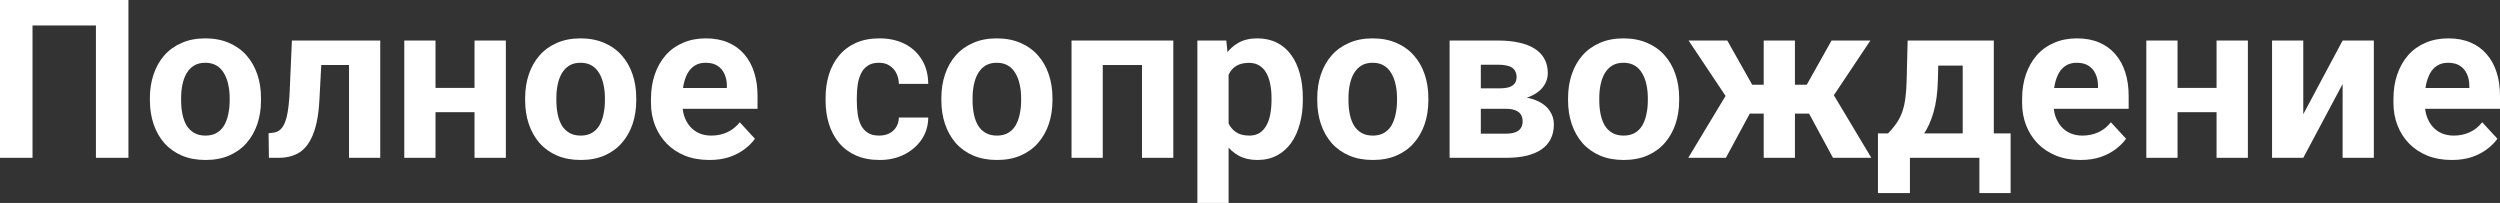
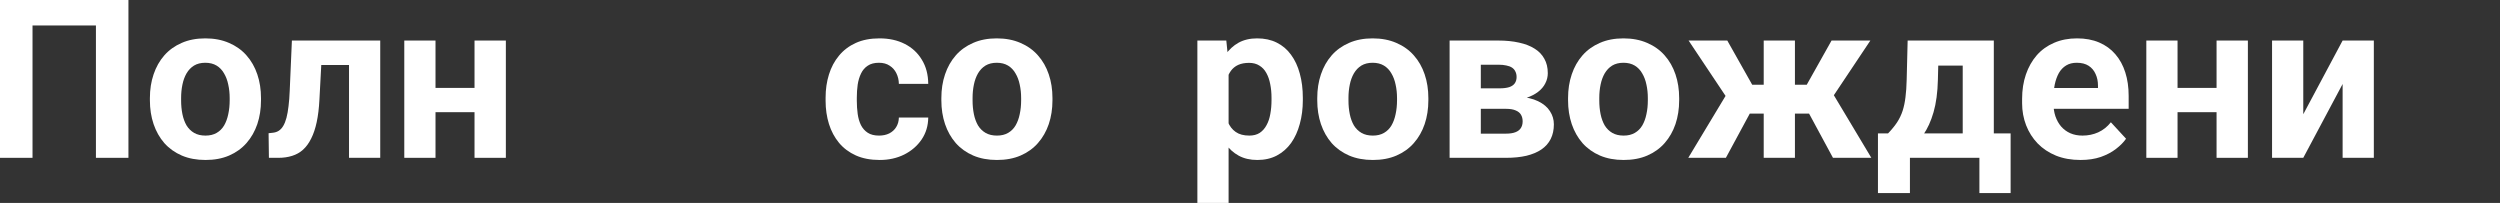
<svg xmlns="http://www.w3.org/2000/svg" viewBox="0 0 247.769 20.109" fill="none">
  <rect x="0" y="0" width="247.769" height="20.109" fill="#333333" stroke="none" />
-   <path d="M242.999 15.855C242.097 15.855 241.287 15.712 240.571 15.426C239.855 15.132 239.247 14.728 238.745 14.212C238.251 13.696 237.871 13.098 237.607 12.418C237.342 11.73 237.209 11 237.209 10.227V9.797C237.209 8.916 237.334 8.11 237.585 7.38C237.836 6.649 238.194 6.016 238.659 5.479C239.132 4.941 239.705 4.53 240.378 4.243C241.051 3.95 241.81 3.803 242.655 3.803C243.479 3.803 244.209 3.939 244.847 4.211C245.484 4.483 246.018 4.87 246.447 5.371C246.884 5.872 247.214 6.474 247.436 7.176C247.658 7.87 247.769 8.644 247.769 9.496V10.785H238.53V8.723H244.728V8.486C244.728 8.057 244.65 7.674 244.492 7.337C244.342 6.993 244.113 6.721 243.805 6.521C243.497 6.32 243.103 6.22 242.623 6.22C242.215 6.22 241.864 6.309 241.57 6.488C241.277 6.667 241.037 6.918 240.851 7.24C240.671 7.563 240.536 7.942 240.442 8.379C240.356 8.809 240.314 9.281 240.314 9.797V10.227C240.314 10.692 240.378 11.122 240.507 11.516C240.643 11.91 240.833 12.25 241.076 12.536C241.327 12.823 241.628 13.045 241.978 13.202C242.337 13.36 242.741 13.438 243.192 13.438C243.751 13.438 244.27 13.331 244.75 13.116C245.237 12.894 245.656 12.561 246.007 12.117L247.511 13.75C247.267 14.101 246.934 14.437 246.512 14.76C246.096 15.082 245.595 15.347 245.008 15.555C244.421 15.755 243.751 15.855 242.999 15.855Z" fill="white" />
  <path d="M228.272 11.322L232.171 4.018H235.265V15.641H232.171V8.325L228.272 15.641H225.178V4.018H228.272V11.322Z" fill="white" />
  <path d="M220.688 8.712V11.118H214.779V8.712H220.688ZM215.811 4.018V15.641H212.717V4.018H215.811ZM222.782 4.018V15.641H219.678V4.018H222.782Z" fill="white" />
  <path d="M206.196 15.855C205.294 15.855 204.485 15.712 203.769 15.426C203.052 15.132 202.444 14.728 201.942 14.212C201.448 13.696 201.069 13.098 200.804 12.418C200.539 11.73 200.406 11 200.406 10.227V9.797C200.406 8.916 200.532 8.11 200.782 7.38C201.033 6.649 201.391 6.016 201.856 5.479C202.329 4.941 202.902 4.53 203.575 4.243C204.248 3.95 205.007 3.803 205.852 3.803C206.676 3.803 207.407 3.939 208.044 4.211C208.681 4.483 209.215 4.87 209.644 5.371C210.081 5.872 210.411 6.474 210.633 7.176C210.855 7.87 210.966 8.644 210.966 9.496V10.785H201.728V8.723H207.926V8.486C207.926 8.057 207.847 7.674 207.689 7.337C207.539 6.993 207.31 6.721 207.002 6.521C206.694 6.32 206.3 6.22 205.82 6.22C205.412 6.22 205.061 6.309 204.767 6.488C204.474 6.667 204.234 6.918 204.048 7.24C203.869 7.563 203.733 7.942 203.64 8.379C203.554 8.809 203.511 9.281 203.511 9.797V10.227C203.511 10.692 203.575 11.122 203.704 11.516C203.84 11.91 204.03 12.25 204.273 12.536C204.524 12.823 204.825 13.045 205.176 13.202C205.534 13.36 205.938 13.438 206.39 13.438C206.948 13.438 207.467 13.331 207.947 13.116C208.434 12.894 208.853 12.561 209.204 12.117L210.708 13.75C210.464 14.101 210.131 14.437 209.709 14.76C209.294 15.082 208.792 15.347 208.205 15.555C207.618 15.755 206.948 15.855 206.196 15.855Z" fill="white" />
  <path d="M189.062 4.018H192.156L192.06 7.906C192.031 9.152 191.888 10.223 191.63 11.118C191.372 12.013 191.028 12.765 190.599 13.374C190.169 13.983 189.678 14.47 189.127 14.835C188.583 15.193 188.01 15.462 187.408 15.641H186.828L186.796 13.256L187.118 13.224C187.483 12.844 187.784 12.475 188.021 12.117C188.257 11.752 188.439 11.369 188.568 10.968C188.697 10.567 188.79 10.119 188.848 9.625C188.912 9.131 188.951 8.558 188.966 7.906L189.062 4.018ZM189.9 4.018H197.602V15.641H194.52V6.499H189.9V4.018ZM186.119 13.224H199.268V19.132H196.174V15.641H189.288V19.132H186.119V13.224Z" fill="white" />
  <path d="M172.186 11.258L167.352 4.018H171.188L173.658 8.4H175.882L175.506 11.258H172.186ZM173.701 10.731L171.048 15.641H167.32L171.177 9.238L173.701 10.731ZM177.891 4.018V15.641H174.797V4.018H177.891ZM185.367 4.018L180.533 11.258H177.214L176.838 8.4H179.061L181.521 4.018H185.367ZM181.661 15.641L179.008 10.731L181.629 9.238L185.464 15.641H181.661Z" fill="white" />
  <path d="M155.407 9.947V9.722C155.407 8.869 155.529 8.085 155.772 7.369C156.016 6.646 156.37 6.019 156.836 5.489C157.302 4.959 157.874 4.548 158.555 4.254C159.235 3.953 160.016 3.803 160.896 3.803C161.777 3.803 162.562 3.953 163.249 4.254C163.937 4.548 164.513 4.959 164.979 5.489C165.451 6.019 165.809 6.646 166.053 7.369C166.296 8.085 166.418 8.869 166.418 9.722V9.947C166.418 10.792 166.296 11.576 166.053 12.3C165.809 13.016 165.451 13.643 164.979 14.18C164.513 14.71 163.94 15.121 163.26 15.415C162.579 15.709 161.799 15.855 160.918 15.855C160.037 15.855 159.253 15.709 158.565 15.415C157.885 15.121 157.309 14.71 156.836 14.18C156.37 13.643 156.016 13.016 155.772 12.3C155.529 11.576 155.407 10.792 155.407 9.947ZM158.501 9.722V9.947C158.501 10.434 158.544 10.889 158.63 11.312C158.716 11.734 158.852 12.106 159.038 12.429C159.232 12.744 159.482 12.991 159.79 13.17C160.098 13.349 160.474 13.438 160.918 13.438C161.348 13.438 161.716 13.349 162.024 13.17C162.332 12.991 162.579 12.744 162.766 12.429C162.952 12.106 163.088 11.734 163.174 11.312C163.267 10.889 163.313 10.434 163.313 9.947V9.722C163.313 9.249 163.267 8.805 163.174 8.39C163.088 7.967 162.948 7.595 162.755 7.272C162.569 6.943 162.322 6.685 162.014 6.499C161.706 6.313 161.333 6.22 160.896 6.22C160.46 6.22 160.087 6.313 159.779 6.499C159.479 6.685 159.232 6.943 159.038 7.272C158.852 7.595 158.716 7.967 158.63 8.39C158.544 8.805 158.501 9.249 158.501 9.722Z" fill="white" />
  <path d="M149.252 10.785H145.61L145.589 8.755H148.597C148.998 8.755 149.324 8.715 149.574 8.637C149.825 8.551 150.007 8.425 150.122 8.261C150.244 8.089 150.305 7.881 150.305 7.638C150.305 7.423 150.265 7.24 150.186 7.09C150.115 6.932 150.004 6.803 149.854 6.703C149.703 6.603 149.513 6.531 149.284 6.488C149.062 6.438 148.801 6.413 148.5 6.413H146.76V15.641H143.666V4.018H148.5C149.259 4.018 149.939 4.086 150.541 4.222C151.143 4.351 151.655 4.548 152.077 4.813C152.507 5.077 152.833 5.414 153.055 5.822C153.284 6.223 153.398 6.7 153.398 7.251C153.398 7.609 153.316 7.946 153.151 8.261C152.994 8.576 152.758 8.855 152.442 9.099C152.127 9.342 151.737 9.543 151.271 9.7C150.813 9.851 150.283 9.944 149.682 9.98L149.252 10.785ZM149.252 15.641H144.848L145.911 13.245H149.252C149.631 13.245 149.943 13.199 150.186 13.105C150.43 13.012 150.609 12.876 150.724 12.697C150.845 12.511 150.906 12.289 150.906 12.031C150.906 11.781 150.853 11.562 150.745 11.376C150.638 11.19 150.462 11.047 150.219 10.946C149.982 10.839 149.66 10.785 149.252 10.785H146.362L146.384 8.755H149.671L150.423 9.571C151.239 9.621 151.912 9.775 152.442 10.033C152.972 10.291 153.363 10.62 153.613 11.021C153.871 11.415 154 11.849 154 12.321C154 12.873 153.896 13.356 153.688 13.771C153.481 14.187 153.173 14.534 152.765 14.813C152.364 15.086 151.869 15.293 151.282 15.437C150.695 15.573 150.018 15.641 149.252 15.641Z" fill="white" />
  <path d="M130.55 9.947V9.722C130.55 8.869 130.671 8.085 130.915 7.369C131.158 6.646 131.513 6.019 131.978 5.489C132.444 4.959 133.017 4.548 133.697 4.254C134.378 3.953 135.158 3.803 136.039 3.803C136.92 3.803 137.704 3.953 138.392 4.254C139.079 4.548 139.656 4.959 140.121 5.489C140.594 6.019 140.952 6.646 141.195 7.369C141.439 8.085 141.561 8.869 141.561 9.722V9.947C141.561 10.792 141.439 11.576 141.195 12.3C140.952 13.016 140.594 13.643 140.121 14.18C139.656 14.71 139.083 15.121 138.402 15.415C137.722 15.709 136.941 15.855 136.061 15.855C135.18 15.855 134.395 15.709 133.708 15.415C133.028 15.121 132.451 14.71 131.978 14.18C131.513 13.643 131.158 13.016 130.915 12.3C130.671 11.576 130.55 10.792 130.55 9.947ZM133.644 9.722V9.947C133.644 10.434 133.687 10.889 133.773 11.312C133.858 11.734 133.995 12.106 134.181 12.429C134.374 12.744 134.625 12.991 134.933 13.17C135.241 13.349 135.617 13.438 136.061 13.438C136.49 13.438 136.859 13.349 137.167 13.17C137.475 12.991 137.722 12.744 137.908 12.429C138.095 12.106 138.23 11.734 138.316 11.312C138.409 10.889 138.456 10.434 138.456 9.947V9.722C138.456 9.249 138.409 8.805 138.316 8.39C138.23 7.967 138.091 7.595 137.897 7.272C137.711 6.943 137.464 6.685 137.156 6.499C136.848 6.313 136.476 6.22 136.039 6.22C135.602 6.22 135.23 6.313 134.922 6.499C134.621 6.685 134.374 6.943 134.181 7.272C133.995 7.595 133.858 7.967 133.773 8.39C133.687 8.805 133.644 9.249 133.644 9.722Z" fill="white" />
  <path d="M121.763 6.252V20.109H118.669V4.018H121.537L121.763 6.252ZM129.121 9.7V9.926C129.121 10.771 129.021 11.555 128.82 12.278C128.627 13.002 128.341 13.632 127.961 14.169C127.581 14.699 127.109 15.114 126.543 15.415C125.984 15.709 125.34 15.855 124.609 15.855C123.901 15.855 123.285 15.712 122.762 15.426C122.239 15.139 121.798 14.738 121.44 14.223C121.09 13.7 120.807 13.095 120.592 12.407C120.377 11.72 120.212 10.982 120.098 10.194V9.604C120.212 8.758 120.377 7.985 120.592 7.283C120.807 6.574 121.09 5.962 121.44 5.446C121.798 4.924 122.235 4.519 122.751 4.232C123.274 3.946 123.886 3.803 124.588 3.803C125.325 3.803 125.974 3.942 126.532 4.222C127.098 4.501 127.571 4.902 127.95 5.425C128.337 5.948 128.627 6.571 128.82 7.294C129.021 8.017 129.121 8.819 129.121 9.7ZM126.017 9.926V9.7C126.017 9.206 125.974 8.751 125.888 8.336C125.809 7.913 125.68 7.545 125.501 7.229C125.329 6.914 125.1 6.671 124.813 6.499C124.534 6.32 124.194 6.23 123.793 6.23C123.371 6.23 123.009 6.298 122.708 6.435C122.414 6.571 122.174 6.768 121.988 7.025C121.802 7.283 121.662 7.591 121.569 7.949C121.476 8.307 121.419 8.712 121.397 9.163V10.656C121.433 11.186 121.533 11.662 121.698 12.085C121.863 12.5 122.117 12.83 122.461 13.073C122.805 13.317 123.256 13.438 123.814 13.438C124.223 13.438 124.566 13.349 124.846 13.17C125.125 12.984 125.351 12.729 125.522 12.407C125.702 12.085 125.827 11.713 125.898 11.29C125.977 10.868 126.017 10.413 126.017 9.926Z" fill="white" />
-   <path d="M114.028 4.018V6.445H108.399V4.018H114.028ZM109.291 4.018V15.641H106.197V4.018H109.291ZM116.284 4.018V15.641H113.18V4.018H116.284Z" fill="white" />
  <path d="M93.296 9.947V9.722C93.296 8.869 93.418 8.085 93.661 7.369C93.905 6.646 94.259 6.019 94.725 5.489C95.19 4.959 95.763 4.548 96.443 4.254C97.124 3.953 97.904 3.803 98.785 3.803C99.666 3.803 100.45 3.953 101.138 4.254C101.825 4.548 102.402 4.959 102.867 5.489C103.34 6.019 103.698 6.646 103.941 7.369C104.185 8.085 104.307 8.869 104.307 9.722V9.947C104.307 10.792 104.185 11.576 103.941 12.3C103.698 13.016 103.34 13.643 102.867 14.18C102.402 14.71 101.829 15.121 101.149 15.415C100.468 15.709 99.687 15.855 98.807 15.855C97.926 15.855 97.142 15.709 96.454 15.415C95.774 15.121 95.197 14.71 94.725 14.18C94.259 13.643 93.905 13.016 93.661 12.3C93.418 11.576 93.296 10.792 93.296 9.947ZM96.39 9.722V9.947C96.39 10.434 96.433 10.889 96.519 11.312C96.605 11.734 96.741 12.106 96.927 12.429C97.12 12.744 97.371 12.991 97.679 13.17C97.987 13.349 98.363 13.438 98.807 13.438C99.236 13.438 99.605 13.349 99.913 13.17C100.221 12.991 100.468 12.744 100.654 12.429C100.841 12.106 100.977 11.734 101.063 11.312C101.156 10.889 101.202 10.434 101.202 9.947V9.722C101.202 9.249 101.156 8.805 101.063 8.39C100.977 7.967 100.837 7.595 100.643 7.272C100.457 6.943 100.21 6.685 99.902 6.499C99.594 6.313 99.222 6.22 98.785 6.22C98.348 6.22 97.976 6.313 97.668 6.499C97.367 6.685 97.12 6.943 96.927 7.272C96.741 7.595 96.605 7.967 96.519 8.39C96.433 8.805 96.39 9.249 96.39 9.722Z" fill="white" />
  <path d="M87.119 13.438C87.499 13.438 87.835 13.367 88.129 13.224C88.422 13.073 88.652 12.866 88.816 12.601C88.988 12.328 89.078 12.01 89.085 11.645H91.996C91.989 12.461 91.771 13.188 91.341 13.825C90.911 14.455 90.335 14.953 89.611 15.318C88.888 15.676 88.079 15.855 87.184 15.855C86.281 15.855 85.493 15.705 84.82 15.404C84.154 15.104 83.599 14.688 83.155 14.158C82.711 13.621 82.378 12.998 82.156 12.289C81.934 11.573 81.823 10.807 81.823 9.99V9.679C81.823 8.855 81.934 8.089 82.156 7.38C82.378 6.664 82.711 6.041 83.155 5.511C83.599 4.974 84.154 4.555 84.82 4.254C85.486 3.953 86.267 3.803 87.162 3.803C88.115 3.803 88.949 3.985 89.665 4.351C90.388 4.716 90.954 5.239 91.362 5.919C91.778 6.592 91.989 7.391 91.996 8.314H89.085C89.078 7.928 88.995 7.577 88.838 7.262C88.687 6.947 88.466 6.696 88.172 6.51C87.885 6.316 87.531 6.22 87.108 6.22C86.657 6.22 86.288 6.316 86.002 6.51C85.715 6.696 85.493 6.954 85.336 7.283C85.178 7.605 85.067 7.974 85.003 8.39C84.946 8.798 84.917 9.228 84.917 9.679V9.99C84.917 10.441 84.946 10.875 85.003 11.29C85.06 11.705 85.168 12.074 85.325 12.396C85.49 12.719 85.715 12.973 86.002 13.159C86.288 13.345 86.661 13.438 87.119 13.438Z" fill="white" />
-   <path d="M70.308 15.855C69.405 15.855 68.596 15.712 67.88 15.426C67.164 15.132 66.555 14.728 66.054 14.212C65.56 13.696 65.18 13.098 64.915 12.418C64.65 11.73 64.517 11 64.517 10.227V9.797C64.517 8.916 64.643 8.11 64.894 7.38C65.144 6.649 65.502 6.016 65.968 5.479C66.44 4.941 67.013 4.53 67.687 4.243C68.36 3.95 69.119 3.803 69.964 3.803C70.787 3.803 71.518 3.939 72.155 4.211C72.793 4.483 73.326 4.87 73.756 5.371C74.193 5.872 74.522 6.474 74.744 7.176C74.966 7.87 75.077 8.644 75.077 9.496V10.785H65.839V8.723H72.037V8.486C72.037 8.057 71.958 7.674 71.801 7.337C71.65 6.993 71.421 6.721 71.113 6.521C70.805 6.32 70.411 6.22 69.932 6.22C69.524 6.22 69.173 6.309 68.879 6.488C68.585 6.667 68.345 6.918 68.159 7.24C67.98 7.563 67.844 7.942 67.751 8.379C67.665 8.809 67.622 9.281 67.622 9.797V10.227C67.622 10.692 67.687 11.122 67.815 11.516C67.952 11.91 68.141 12.25 68.385 12.536C68.635 12.823 68.936 13.045 69.287 13.202C69.645 13.36 70.05 13.438 70.501 13.438C71.06 13.438 71.579 13.331 72.059 13.116C72.545 12.894 72.965 12.561 73.316 12.117L74.819 13.75C74.576 14.101 74.243 14.437 73.82 14.76C73.405 15.082 72.904 15.347 72.316 15.555C71.729 15.755 71.06 15.855 70.308 15.855Z" fill="white" />
-   <path d="M52.046 9.947V9.722C52.046 8.869 52.168 8.085 52.411 7.369C52.655 6.646 53.009 6.019 53.475 5.489C53.94 4.959 54.513 4.548 55.193 4.254C55.874 3.953 56.654 3.803 57.535 3.803C58.416 3.803 59.2 3.953 59.888 4.254C60.575 4.548 61.152 4.959 61.617 5.489C62.09 6.019 62.448 6.646 62.691 7.369C62.935 8.085 63.057 8.869 63.057 9.722V9.947C63.057 10.792 62.935 11.576 62.691 12.3C62.448 13.016 62.09 13.643 61.617 14.18C61.152 14.71 60.579 15.121 59.899 15.415C59.218 15.709 58.437 15.855 57.557 15.855C56.676 15.855 55.892 15.709 55.204 15.415C54.524 15.121 53.947 14.71 53.475 14.18C53.009 13.643 52.655 13.016 52.411 12.3C52.168 11.576 52.046 10.792 52.046 9.947ZM55.14 9.722V9.947C55.14 10.434 55.183 10.889 55.269 11.312C55.355 11.734 55.491 12.106 55.677 12.429C55.87 12.744 56.121 12.991 56.429 13.17C56.737 13.349 57.113 13.438 57.557 13.438C57.986 13.438 58.355 13.349 58.663 13.17C58.971 12.991 59.218 12.744 59.404 12.429C59.591 12.106 59.726 11.734 59.812 11.312C59.906 10.889 59.952 10.434 59.952 9.947V9.722C59.952 9.249 59.906 8.805 59.812 8.39C59.726 7.967 59.587 7.595 59.394 7.272C59.207 6.943 58.96 6.685 58.652 6.499C58.344 6.313 57.972 6.22 57.535 6.22C57.098 6.22 56.726 6.313 56.418 6.499C56.117 6.685 55.87 6.943 55.677 7.272C55.491 7.595 55.355 7.967 55.269 8.39C55.183 8.805 55.14 9.249 55.14 9.722Z" fill="white" />
  <path d="M48.039 8.712V11.118H42.131V8.712H48.039ZM43.162 4.018V15.641H40.068V4.018H43.162ZM50.134 4.018V15.641H47.029V4.018H50.134Z" fill="white" />
  <path d="M35.417 4.018V6.445H29.702V4.018H35.417ZM37.684 4.018V15.641H34.59V4.018H37.684ZM28.929 4.018H31.969L31.657 9.883C31.614 10.721 31.525 11.458 31.389 12.096C31.253 12.733 31.07 13.277 30.841 13.729C30.619 14.18 30.35 14.549 30.035 14.835C29.727 15.114 29.366 15.318 28.95 15.447C28.542 15.576 28.091 15.641 27.597 15.641H26.651L26.619 13.202L27.017 13.159C27.246 13.138 27.446 13.073 27.618 12.966C27.797 12.851 27.948 12.69 28.069 12.482C28.198 12.268 28.306 11.999 28.391 11.677C28.478 11.347 28.546 10.961 28.596 10.517C28.653 10.073 28.692 9.561 28.714 8.98L28.929 4.018Z" fill="white" />
  <path d="M14.856 9.947V9.722C14.856 8.869 14.978 8.085 15.222 7.369C15.465 6.646 15.82 6.019 16.285 5.489C16.751 4.959 17.324 4.548 18.004 4.254C18.684 3.953 19.465 3.803 20.346 3.803C21.227 3.803 22.011 3.953 22.698 4.254C23.386 4.548 23.962 4.959 24.428 5.489C24.9 6.019 25.258 6.646 25.502 7.369C25.745 8.085 25.867 8.869 25.867 9.722V9.947C25.867 10.792 25.745 11.576 25.502 12.3C25.258 13.016 24.9 13.643 24.428 14.18C23.962 14.71 23.389 15.121 22.709 15.415C22.029 15.709 21.248 15.855 20.367 15.855C19.486 15.855 18.702 15.709 18.015 15.415C17.334 15.121 16.758 14.71 16.285 14.18C15.82 13.643 15.465 13.016 15.222 12.3C14.978 11.576 14.856 10.792 14.856 9.947ZM17.95 9.722V9.947C17.95 10.434 17.993 10.889 18.079 11.312C18.165 11.734 18.301 12.106 18.487 12.429C18.681 12.744 18.931 12.991 19.239 13.17C19.547 13.349 19.923 13.438 20.367 13.438C20.797 13.438 21.166 13.349 21.474 13.17C21.782 12.991 22.029 12.744 22.215 12.429C22.401 12.106 22.537 11.734 22.623 11.312C22.716 10.889 22.763 10.434 22.763 9.947V9.722C22.763 9.249 22.716 8.805 22.623 8.39C22.537 7.967 22.397 7.595 22.204 7.272C22.018 6.943 21.771 6.685 21.463 6.499C21.155 6.313 20.783 6.22 20.346 6.22C19.909 6.22 19.536 6.313 19.229 6.499C18.928 6.685 18.681 6.943 18.487 7.272C18.301 7.595 18.165 7.967 18.079 8.39C17.993 8.805 17.95 9.249 17.95 9.722Z" fill="white" />
  <path d="M12.729 0V15.641H9.507V2.524H3.223V15.641H0V0H12.729Z" fill="white" />
</svg>